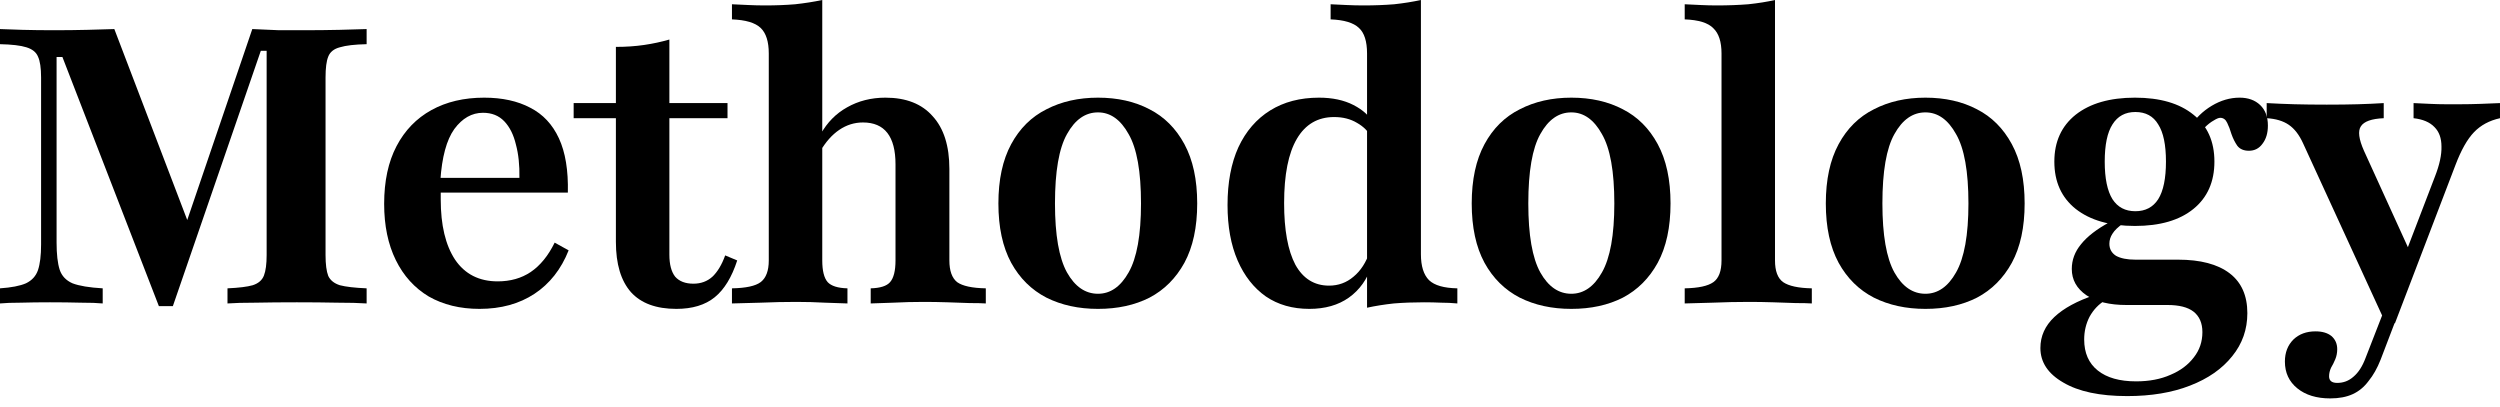
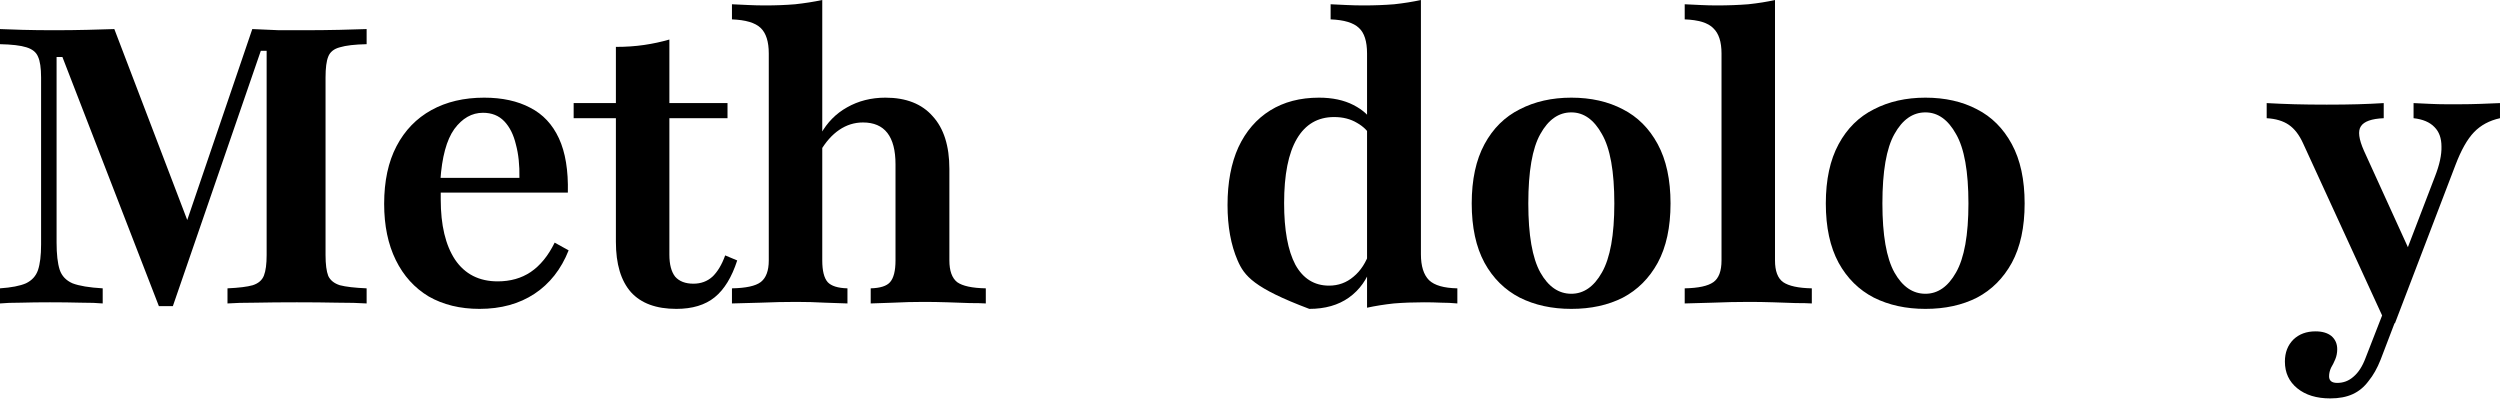
<svg xmlns="http://www.w3.org/2000/svg" width="221" height="36" viewBox="0 0 221 36" fill="none">
  <path d="M210.893 28.573L203.595 12.676C203.253 11.922 202.83 11.374 202.328 11.032C201.825 10.689 201.174 10.495 200.375 10.449V9.113C201.197 9.159 202.019 9.193 202.842 9.216C203.687 9.239 204.635 9.25 205.685 9.25C206.736 9.25 207.65 9.239 208.426 9.216C209.225 9.193 209.991 9.159 210.721 9.113V10.449C209.648 10.495 208.974 10.735 208.7 11.169C208.426 11.58 208.517 12.299 208.974 13.327L213.188 22.577L212.434 22.954L215.244 15.623C215.655 14.572 215.849 13.681 215.826 12.95C215.826 12.219 215.621 11.648 215.21 11.237C214.798 10.803 214.182 10.541 213.359 10.449V9.113C213.885 9.136 214.376 9.159 214.833 9.182C215.312 9.204 215.769 9.216 216.203 9.216C216.637 9.216 217.06 9.216 217.471 9.216C218.042 9.216 218.647 9.204 219.286 9.182C219.949 9.159 220.52 9.136 220.999 9.113V10.449C220.063 10.655 219.298 11.066 218.704 11.683C218.11 12.299 217.562 13.27 217.06 14.595L211.715 28.573H210.893ZM205.994 35.219C204.783 35.219 203.812 34.922 203.082 34.328C202.351 33.734 201.985 32.947 201.985 31.964C201.985 31.165 202.236 30.514 202.739 30.012C203.241 29.532 203.892 29.292 204.692 29.292C205.286 29.292 205.754 29.429 206.096 29.703C206.439 30 206.61 30.388 206.61 30.868C206.61 31.188 206.553 31.485 206.439 31.759C206.325 32.033 206.199 32.284 206.062 32.513C205.948 32.764 205.891 33.015 205.891 33.266C205.891 33.655 206.131 33.849 206.61 33.849C207.158 33.849 207.638 33.666 208.049 33.3C208.483 32.935 208.837 32.387 209.111 31.656L211.338 25.935L212.503 26.414L210.447 31.793C210.15 32.547 209.796 33.175 209.385 33.677C208.997 34.203 208.529 34.591 207.981 34.842C207.433 35.093 206.77 35.219 205.994 35.219Z" fill="black" />
-   <path d="M188.045 35.014C185.624 35.014 183.74 34.614 182.392 33.814C181.045 33.038 180.371 32.022 180.371 30.765C180.371 29.715 180.782 28.801 181.604 28.024C182.427 27.248 183.626 26.597 185.202 26.072L186.092 26.551C185.521 26.894 185.065 27.374 184.722 27.99C184.402 28.607 184.242 29.281 184.242 30.012C184.242 31.199 184.642 32.113 185.442 32.752C186.241 33.392 187.372 33.712 188.833 33.712C189.998 33.712 191.014 33.517 191.882 33.129C192.75 32.764 193.436 32.25 193.938 31.587C194.44 30.948 194.692 30.206 194.692 29.361C194.692 28.561 194.429 27.956 193.904 27.545C193.401 27.157 192.636 26.962 191.608 26.962H187.977C186.492 26.962 185.316 26.677 184.448 26.106C183.58 25.512 183.146 24.736 183.146 23.776C183.146 22.977 183.42 22.246 183.968 21.584C184.517 20.898 185.362 20.247 186.504 19.631L187.668 19.768C187.234 20.065 186.926 20.362 186.743 20.659C186.561 20.933 186.469 21.23 186.469 21.549C186.469 22.006 186.663 22.36 187.052 22.611C187.463 22.84 188.034 22.954 188.765 22.954H192.533C194.52 22.954 196.039 23.354 197.09 24.153C198.141 24.953 198.666 26.129 198.666 27.682C198.666 29.121 198.22 30.388 197.33 31.485C196.439 32.604 195.194 33.472 193.595 34.089C192.019 34.705 190.169 35.014 188.045 35.014ZM188.73 19.974C186.515 19.974 184.768 19.471 183.489 18.466C182.233 17.461 181.604 16.068 181.604 14.286C181.604 12.528 182.233 11.146 183.489 10.141C184.768 9.136 186.515 8.633 188.73 8.633C190.946 8.633 192.67 9.136 193.904 10.141C195.137 11.123 195.754 12.505 195.754 14.286C195.754 16.068 195.137 17.461 193.904 18.466C192.67 19.471 190.946 19.974 188.73 19.974ZM188.765 18.672C189.655 18.672 190.329 18.318 190.786 17.61C191.243 16.879 191.471 15.771 191.471 14.286C191.471 12.802 191.243 11.705 190.786 10.997C190.352 10.267 189.678 9.901 188.765 9.901C187.874 9.901 187.2 10.267 186.743 10.997C186.287 11.705 186.058 12.802 186.058 14.286C186.058 15.771 186.287 16.879 186.743 17.61C187.2 18.318 187.874 18.672 188.765 18.672ZM198.803 13.327C198.346 13.327 198.003 13.179 197.775 12.882C197.57 12.585 197.398 12.242 197.261 11.854C197.147 11.466 197.021 11.134 196.884 10.86C196.747 10.563 196.542 10.415 196.268 10.415C196.131 10.415 195.936 10.495 195.685 10.655C195.434 10.792 195.171 10.997 194.897 11.271C194.646 11.523 194.406 11.854 194.178 12.265L193.595 11.237C194.075 10.461 194.715 9.833 195.514 9.353C196.313 8.873 197.136 8.633 197.981 8.633C198.734 8.633 199.34 8.85 199.796 9.284C200.253 9.718 200.482 10.324 200.482 11.1C200.482 11.762 200.322 12.299 200.002 12.71C199.705 13.121 199.305 13.327 198.803 13.327Z" fill="black" />
  <path d="M170.207 27.305C168.494 27.305 166.975 26.974 165.651 26.311C164.326 25.626 163.287 24.599 162.533 23.228C161.779 21.835 161.402 20.088 161.402 17.986C161.402 15.885 161.779 14.138 162.533 12.745C163.287 11.351 164.326 10.324 165.651 9.661C166.975 8.976 168.494 8.633 170.207 8.633C171.943 8.633 173.462 8.976 174.764 9.661C176.066 10.324 177.093 11.351 177.847 12.745C178.601 14.138 178.978 15.885 178.978 17.986C178.978 20.088 178.601 21.835 177.847 23.228C177.093 24.599 176.066 25.626 174.764 26.311C173.462 26.974 171.943 27.305 170.207 27.305ZM170.207 25.969C171.303 25.969 172.206 25.341 172.914 24.085C173.645 22.806 174.01 20.773 174.01 17.986C174.01 15.154 173.645 13.11 172.914 11.854C172.206 10.575 171.303 9.935 170.207 9.935C169.088 9.935 168.174 10.575 167.466 11.854C166.758 13.11 166.404 15.154 166.404 17.986C166.404 20.773 166.758 22.806 167.466 24.085C168.174 25.341 169.088 25.969 170.207 25.969Z" fill="black" />
  <path d="M148.928 26.825V25.489C150.138 25.466 150.983 25.284 151.463 24.941C151.943 24.599 152.182 23.959 152.182 23.023V4.728C152.182 3.7 151.943 2.958 151.463 2.501C151.006 2.021 150.161 1.759 148.928 1.713V0.377C149.407 0.4 149.887 0.423 150.367 0.445C150.846 0.468 151.314 0.48 151.771 0.48C152.753 0.48 153.678 0.445 154.546 0.377C155.414 0.285 156.202 0.16 156.91 -1.90735e-06V23.023C156.91 23.959 157.15 24.599 157.63 24.941C158.132 25.284 158.977 25.466 160.165 25.489V26.825C159.822 26.803 159.343 26.791 158.726 26.791C158.132 26.768 157.47 26.745 156.739 26.723C156.031 26.7 155.323 26.688 154.615 26.688C153.564 26.688 152.491 26.711 151.394 26.757C150.298 26.78 149.476 26.803 148.928 26.825Z" fill="black" />
  <path d="M138.904 27.305C137.191 27.305 135.673 26.974 134.348 26.311C133.023 25.626 131.984 24.599 131.23 23.228C130.476 21.835 130.1 20.088 130.1 17.986C130.1 15.885 130.476 14.138 131.23 12.745C131.984 11.351 133.023 10.324 134.348 9.661C135.673 8.976 137.191 8.633 138.904 8.633C140.64 8.633 142.159 8.976 143.461 9.661C144.763 10.324 145.791 11.351 146.544 12.745C147.298 14.138 147.675 15.885 147.675 17.986C147.675 20.088 147.298 21.835 146.544 23.228C145.791 24.599 144.763 25.626 143.461 26.311C142.159 26.974 140.64 27.305 138.904 27.305ZM138.904 25.969C140.001 25.969 140.903 25.341 141.611 24.085C142.342 22.806 142.707 20.773 142.707 17.986C142.707 15.154 142.342 13.11 141.611 11.854C140.903 10.575 140.001 9.935 138.904 9.935C137.785 9.935 136.872 10.575 136.164 11.854C135.456 13.11 135.102 15.154 135.102 17.986C135.102 20.773 135.456 22.806 136.164 24.085C136.872 25.341 137.785 25.969 138.904 25.969Z" fill="black" />
-   <path d="M120.847 27.202V4.728C120.847 3.654 120.607 2.901 120.128 2.467C119.648 2.01 118.814 1.759 117.627 1.713V0.377C118.129 0.4 118.609 0.423 119.066 0.445C119.545 0.468 120.048 0.48 120.573 0.48C121.51 0.48 122.4 0.445 123.245 0.377C124.09 0.285 124.878 0.16 125.609 -1.90735e-06V22.474C125.609 23.525 125.849 24.29 126.329 24.77C126.808 25.227 127.642 25.466 128.83 25.489V26.825C128.35 26.78 127.87 26.757 127.391 26.757C126.911 26.734 126.409 26.723 125.883 26.723C124.947 26.723 124.056 26.757 123.211 26.825C122.366 26.917 121.578 27.042 120.847 27.202ZM115.742 27.305C114.258 27.305 112.979 26.94 111.905 26.209C110.832 25.455 109.998 24.393 109.404 23.023C108.811 21.652 108.514 20.019 108.514 18.123C108.514 16.136 108.833 14.435 109.473 13.019C110.135 11.603 111.072 10.518 112.282 9.764C113.493 9.01 114.932 8.633 116.599 8.633C117.787 8.633 118.803 8.85 119.648 9.284C120.493 9.718 121.087 10.267 121.43 10.929L121.224 12.128C120.95 11.603 120.527 11.18 119.956 10.86C119.385 10.518 118.712 10.347 117.935 10.347C116.496 10.347 115.4 10.986 114.646 12.265C113.892 13.544 113.516 15.44 113.516 17.952C113.516 20.328 113.847 22.143 114.509 23.399C115.194 24.633 116.188 25.25 117.49 25.25C118.312 25.25 119.031 24.987 119.648 24.462C120.288 23.936 120.767 23.194 121.087 22.235L121.258 23.468C120.87 24.678 120.196 25.626 119.237 26.311C118.301 26.974 117.136 27.305 115.742 27.305Z" fill="black" />
-   <path d="M97.063 27.305C95.35 27.305 93.831 26.974 92.506 26.311C91.181 25.626 90.142 24.599 89.388 23.228C88.635 21.835 88.258 20.088 88.258 17.986C88.258 15.885 88.635 14.138 89.388 12.745C90.142 11.351 91.181 10.324 92.506 9.661C93.831 8.976 95.35 8.633 97.063 8.633C98.798 8.633 100.317 8.976 101.619 9.661C102.921 10.324 103.949 11.351 104.703 12.745C105.456 14.138 105.833 15.885 105.833 17.986C105.833 20.088 105.456 21.835 104.703 23.228C103.949 24.599 102.921 25.626 101.619 26.311C100.317 26.974 98.798 27.305 97.063 27.305ZM97.063 25.969C98.159 25.969 99.061 25.341 99.769 24.085C100.5 22.806 100.865 20.773 100.865 17.986C100.865 15.154 100.5 13.11 99.769 11.854C99.061 10.575 98.159 9.935 97.063 9.935C95.943 9.935 95.03 10.575 94.322 11.854C93.614 13.11 93.26 15.154 93.26 17.986C93.26 20.773 93.614 22.806 94.322 24.085C95.03 25.341 95.943 25.969 97.063 25.969Z" fill="black" />
+   <path d="M120.847 27.202V4.728C120.847 3.654 120.607 2.901 120.128 2.467C119.648 2.01 118.814 1.759 117.627 1.713V0.377C118.129 0.4 118.609 0.423 119.066 0.445C119.545 0.468 120.048 0.48 120.573 0.48C121.51 0.48 122.4 0.445 123.245 0.377C124.09 0.285 124.878 0.16 125.609 -1.90735e-06V22.474C125.609 23.525 125.849 24.29 126.329 24.77C126.808 25.227 127.642 25.466 128.83 25.489V26.825C128.35 26.78 127.87 26.757 127.391 26.757C126.911 26.734 126.409 26.723 125.883 26.723C124.947 26.723 124.056 26.757 123.211 26.825C122.366 26.917 121.578 27.042 120.847 27.202ZM115.742 27.305C110.832 25.455 109.998 24.393 109.404 23.023C108.811 21.652 108.514 20.019 108.514 18.123C108.514 16.136 108.833 14.435 109.473 13.019C110.135 11.603 111.072 10.518 112.282 9.764C113.493 9.01 114.932 8.633 116.599 8.633C117.787 8.633 118.803 8.85 119.648 9.284C120.493 9.718 121.087 10.267 121.43 10.929L121.224 12.128C120.95 11.603 120.527 11.18 119.956 10.86C119.385 10.518 118.712 10.347 117.935 10.347C116.496 10.347 115.4 10.986 114.646 12.265C113.892 13.544 113.516 15.44 113.516 17.952C113.516 20.328 113.847 22.143 114.509 23.399C115.194 24.633 116.188 25.25 117.49 25.25C118.312 25.25 119.031 24.987 119.648 24.462C120.288 23.936 120.767 23.194 121.087 22.235L121.258 23.468C120.87 24.678 120.196 25.626 119.237 26.311C118.301 26.974 117.136 27.305 115.742 27.305Z" fill="black" />
  <path d="M76.97 26.825V25.489C77.815 25.466 78.386 25.284 78.683 24.941C79.003 24.576 79.163 23.936 79.163 23.023V14.526C79.163 13.293 78.923 12.368 78.443 11.751C77.964 11.134 77.244 10.826 76.285 10.826C75.531 10.826 74.835 11.043 74.195 11.477C73.555 11.911 72.996 12.539 72.516 13.361L72.551 11.854C73.122 10.826 73.898 10.038 74.88 9.49C75.885 8.919 77.016 8.633 78.272 8.633C80.099 8.633 81.492 9.182 82.452 10.278C83.434 11.351 83.925 12.905 83.925 14.937V23.023C83.925 23.936 84.153 24.576 84.61 24.941C85.09 25.284 85.935 25.466 87.145 25.489V26.825C86.803 26.803 86.323 26.791 85.706 26.791C85.112 26.768 84.462 26.745 83.754 26.723C83.046 26.7 82.349 26.688 81.664 26.688C80.75 26.688 79.848 26.711 78.957 26.757C78.066 26.78 77.404 26.803 76.97 26.825ZM64.705 26.825V25.489C65.938 25.466 66.784 25.284 67.24 24.941C67.72 24.576 67.96 23.936 67.96 23.023V4.728C67.96 3.677 67.72 2.924 67.24 2.467C66.761 2.01 65.916 1.759 64.705 1.713V0.377C65.23 0.4 65.722 0.423 66.178 0.445C66.658 0.468 67.149 0.48 67.651 0.48C68.588 0.48 69.467 0.445 70.289 0.377C71.135 0.285 71.934 0.16 72.688 -1.90735e-06V23.023C72.688 23.936 72.847 24.576 73.167 24.941C73.487 25.284 74.069 25.466 74.915 25.489V26.825C74.435 26.803 73.772 26.78 72.927 26.757C72.105 26.711 71.26 26.688 70.392 26.688C69.364 26.688 68.314 26.711 67.24 26.757C66.167 26.78 65.322 26.803 64.705 26.825Z" fill="black" />
  <path d="M59.79 27.305C58.008 27.305 56.672 26.814 55.781 25.832C54.891 24.827 54.445 23.342 54.445 21.378V10.449H50.711V9.113H54.445V4.145C55.336 4.145 56.17 4.088 56.946 3.974C57.723 3.86 58.465 3.7 59.173 3.494V9.113H64.312V10.449H59.173V22.509C59.173 23.377 59.344 24.027 59.687 24.462C60.052 24.873 60.589 25.078 61.297 25.078C61.96 25.078 62.519 24.873 62.976 24.462C63.433 24.027 63.81 23.399 64.106 22.577L65.169 23.023C64.689 24.507 64.027 25.592 63.181 26.277C62.336 26.962 61.206 27.305 59.79 27.305Z" fill="black" />
  <path d="M42.387 27.305C40.674 27.305 39.178 26.94 37.899 26.209C36.643 25.455 35.672 24.382 34.987 22.988C34.302 21.595 33.959 19.939 33.959 18.021C33.959 16.011 34.324 14.309 35.055 12.916C35.786 11.523 36.814 10.461 38.139 9.73C39.463 8.999 41.017 8.633 42.798 8.633C44.397 8.633 45.756 8.93 46.875 9.524C47.994 10.095 48.839 10.997 49.41 12.231C49.981 13.464 50.244 15.063 50.198 17.027H37.351L37.316 15.725H45.916C45.938 14.606 45.836 13.624 45.607 12.779C45.402 11.911 45.059 11.226 44.58 10.723C44.1 10.221 43.472 9.97 42.695 9.97C41.713 9.97 40.868 10.449 40.16 11.409C39.475 12.368 39.064 13.887 38.927 15.965L38.995 16.102C38.972 16.308 38.961 16.536 38.961 16.787C38.961 17.038 38.961 17.324 38.961 17.644C38.961 19.905 39.383 21.675 40.228 22.954C41.096 24.233 42.353 24.873 43.997 24.873C45.116 24.873 46.087 24.599 46.909 24.05C47.754 23.479 48.462 22.611 49.033 21.447L50.267 22.132C49.604 23.799 48.599 25.078 47.252 25.969C45.904 26.86 44.283 27.305 42.387 27.305Z" fill="black" />
  <path d="M14.046 27.065L5.516 5.036H5.002V21.447C5.002 22.474 5.093 23.274 5.276 23.845C5.459 24.393 5.836 24.793 6.407 25.044C7 25.272 7.891 25.421 9.079 25.489V26.825C8.622 26.78 7.971 26.757 7.126 26.757C6.281 26.734 5.379 26.723 4.42 26.723C3.483 26.723 2.627 26.734 1.85 26.757C1.073 26.757 0.457 26.78 0 26.825V25.489C1.005 25.421 1.77 25.272 2.295 25.044C2.821 24.793 3.175 24.404 3.357 23.879C3.54 23.331 3.632 22.577 3.632 21.618V6.852C3.632 6.007 3.54 5.39 3.357 5.002C3.198 4.614 2.855 4.34 2.33 4.18C1.827 4.02 1.051 3.928 0 3.906V2.569C0.502 2.592 1.165 2.615 1.987 2.638C2.832 2.661 3.757 2.672 4.762 2.672C5.813 2.672 6.795 2.661 7.708 2.638C8.622 2.615 9.421 2.592 10.107 2.569L17.027 20.693L15.931 21.275L22.303 2.569C23.171 2.615 23.959 2.649 24.667 2.672C25.375 2.672 26.095 2.672 26.825 2.672C27.945 2.672 29.007 2.661 30.012 2.638C31.017 2.615 31.816 2.592 32.41 2.569V3.906C31.359 3.928 30.571 4.02 30.046 4.18C29.52 4.317 29.178 4.591 29.018 5.002C28.858 5.39 28.778 6.007 28.778 6.852V22.543C28.778 23.365 28.858 23.982 29.018 24.393C29.201 24.781 29.543 25.055 30.046 25.215C30.571 25.352 31.359 25.444 32.41 25.489V26.825C31.747 26.78 30.868 26.757 29.772 26.757C28.698 26.734 27.522 26.723 26.243 26.723C24.895 26.723 23.685 26.734 22.611 26.757C21.561 26.757 20.727 26.78 20.11 26.825V25.489C21.116 25.444 21.858 25.352 22.337 25.215C22.84 25.055 23.171 24.77 23.331 24.359C23.491 23.948 23.571 23.342 23.571 22.543V4.488H23.057L15.28 27.065H14.046Z" fill="black" />
</svg>